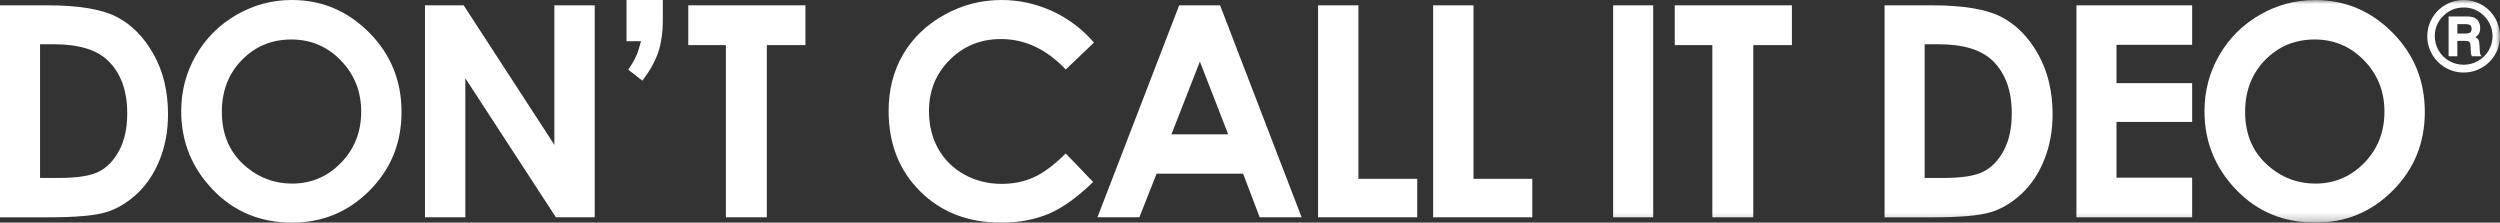
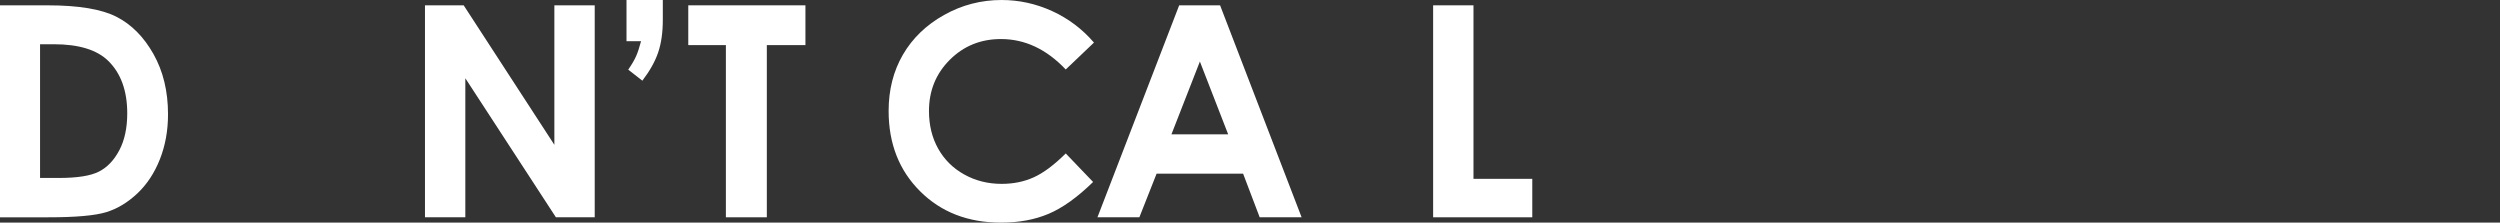
<svg xmlns="http://www.w3.org/2000/svg" xmlns:xlink="http://www.w3.org/1999/xlink" width="312px" height="27.783px" viewBox="0 0 312 27.783" version="1.1">
  <rect x="0" y="0" width="312" height="27.783" fill="#333333" stroke="none" />
  <title>DCID_logo® Kopie@2x</title>
  <defs>
-     <polygon id="path-1" points="0 27.785 312 27.785 312 0 0 0" />
-   </defs>
+     </defs>
  <g id="03_Dagmar_Hager" stroke="none" stroke-width="1" fill="none" fill-rule="evenodd">
    <g id="DCID_logo®-Kopie" transform="translate(-0, -0.001)">
      <path d="M4.999,5.522 L4.999,22.21 L7.337,22.21 C9.64,22.21 11.309,21.948 12.345,21.417 C13.383,20.89 14.23,20.003 14.89,18.754 C15.55,17.506 15.88,15.97 15.88,14.146 C15.88,11.336 15.093,9.158 13.522,7.611 C12.109,6.219 9.837,5.522 6.708,5.522 L4.999,5.522 Z M0,0.667 L5.965,0.667 C9.81,0.667 12.666,1.143 14.536,2.096 C16.404,3.049 17.943,4.598 19.153,6.745 C20.363,8.891 20.969,11.397 20.969,14.261 C20.969,16.3 20.63,18.172 19.953,19.881 C19.277,21.59 18.342,23.008 17.149,24.135 C15.956,25.26 14.667,26.04 13.278,26.473 C11.888,26.903 9.48,27.12 6.055,27.12 L0,27.12 L0,0.667 Z" id="Fill-1" fill="#FFFFFF" />
-       <path d="M36.364,4.928 C33.914,4.928 31.856,5.781 30.189,7.483 C28.52,9.185 27.687,11.348 27.687,13.974 C27.687,16.899 28.736,19.213 30.838,20.915 C32.468,22.246 34.343,22.912 36.453,22.912 C38.841,22.912 40.875,22.049 42.556,20.323 C44.236,18.595 45.077,16.467 45.077,13.939 C45.077,11.42 44.229,9.289 42.538,7.546 C40.845,5.8 38.787,4.928 36.364,4.928 M36.418,0.002 C40.161,0.002 43.379,1.356 46.071,4.065 C48.765,6.775 50.111,10.078 50.111,13.974 C50.111,17.835 48.785,21.101 46.126,23.775 C43.469,26.447 40.244,27.785 36.453,27.785 C32.483,27.785 29.184,26.412 26.556,23.666 C23.929,20.922 22.616,17.66 22.616,13.884 C22.616,11.354 23.226,9.029 24.452,6.906 C25.675,4.784 27.357,3.104 29.499,1.863 C31.64,0.622 33.947,0.002 36.418,0.002" id="Fill-3" fill="#FFFFFF" />
      <polygon id="Fill-5" fill="#FFFFFF" points="53.037 0.666 57.867 0.666 69.185 18.073 69.185 0.666 74.221 0.666 74.221 27.119 69.377 27.119 58.073 9.766 58.073 27.119 53.037 27.119" />
      <path d="M78.188,0.001 L82.719,0.001 L82.719,2.477 C82.719,4.058 82.525,5.417 82.136,6.554 C81.747,7.69 81.089,8.863 80.165,10.071 L78.404,8.693 C78.847,8.048 79.175,7.489 79.383,7.017 C79.592,6.545 79.8,5.922 80.003,5.144 L78.188,5.144 L78.188,0.001 Z" id="Fill-7" fill="#FFFFFF" />
      <polygon id="Fill-9" fill="#FFFFFF" points="85.897 0.666 100.518 0.666 100.518 5.63 95.699 5.63 95.699 27.119 90.59 27.119 90.59 5.63 85.897 5.63" />
      <path d="M136.527,5.315 L133.004,8.673 C130.608,6.141 127.914,4.874 124.92,4.874 C122.392,4.874 120.262,5.739 118.532,7.467 C116.801,9.193 115.936,11.326 115.936,13.858 C115.936,15.621 116.318,17.188 117.085,18.556 C117.852,19.923 118.936,20.998 120.339,21.778 C121.739,22.558 123.297,22.947 125.01,22.947 C126.469,22.947 127.807,22.676 129.015,22.128 C130.225,21.582 131.556,20.59 133.004,19.15 L136.419,22.711 C134.464,24.619 132.618,25.943 130.881,26.679 C129.142,27.418 127.158,27.785 124.927,27.785 C120.815,27.785 117.448,26.482 114.831,23.874 C112.211,21.267 110.9,17.924 110.9,13.849 C110.9,11.212 111.496,8.868 112.689,6.816 C113.882,4.767 115.591,3.119 117.815,1.872 C120.039,0.624 122.434,0.002 124.999,0.002 C127.182,0.002 129.281,0.463 131.302,1.382 C133.323,2.307 135.063,3.615 136.527,5.315" id="Fill-11" fill="#FFFFFF" />
      <path d="M149.746,7.68 L146.197,16.762 L153.274,16.762 L149.746,7.68 Z M147.161,0.666 L152.267,0.666 L162.442,27.119 L157.209,27.119 L155.138,21.672 L144.344,21.672 L142.192,27.119 L136.96,27.119 L147.161,0.666 Z" id="Fill-13" fill="#FFFFFF" />
-       <polygon id="Fill-15" fill="#FFFFFF" points="164.494 0.666 169.531 0.666 169.531 22.319 176.867 22.319 176.867 27.119 164.494 27.119" />
      <polygon id="Fill-17" fill="#FFFFFF" points="178.855 0.666 183.891 0.666 183.891 22.319 191.228 22.319 191.228 27.119 178.855 27.119" />
      <mask id="mask-2" fill="white">
        <use xlink:href="#path-1" />
      </mask>
      <g id="Clip-20" />
      <polygon id="Fill-19" fill="#FFFFFF" mask="url(#mask-2)" points="201.32 27.119 206.319 27.119 206.319 0.666 201.32 0.666" />
      <polygon id="Fill-21" fill="#FFFFFF" mask="url(#mask-2)" points="209.008 0.666 223.63 0.666 223.63 5.63 218.81 5.63 218.81 27.119 213.701 27.119 213.701 5.63 209.008 5.63" />
-       <path d="M240.194,5.522 L240.194,22.21 L242.532,22.21 C244.835,22.21 246.504,21.948 247.539,21.417 C248.575,20.89 249.425,20.003 250.085,18.754 C250.742,17.506 251.07,15.97 251.07,14.146 C251.07,11.336 250.288,9.158 248.717,7.611 C247.301,6.219 245.029,5.522 241.9,5.522 L240.194,5.522 Z M235.195,0.667 L241.16,0.667 C245.003,0.667 247.861,1.143 249.731,2.096 C251.597,3.049 253.137,4.598 254.348,6.745 C255.556,8.891 256.163,11.397 256.163,14.261 C256.163,16.3 255.825,18.172 255.145,19.881 C254.47,21.59 253.535,23.008 252.342,24.135 C251.151,25.26 249.862,26.04 248.47,26.473 C247.081,26.903 244.675,27.12 241.247,27.12 L235.195,27.12 L235.195,0.667 Z" id="Fill-22" fill="#FFFFFF" mask="url(#mask-2)" />
+       <path d="M240.194,5.522 L240.194,22.21 L242.532,22.21 C248.575,20.89 249.425,20.003 250.085,18.754 C250.742,17.506 251.07,15.97 251.07,14.146 C251.07,11.336 250.288,9.158 248.717,7.611 C247.301,6.219 245.029,5.522 241.9,5.522 L240.194,5.522 Z M235.195,0.667 L241.16,0.667 C245.003,0.667 247.861,1.143 249.731,2.096 C251.597,3.049 253.137,4.598 254.348,6.745 C255.556,8.891 256.163,11.397 256.163,14.261 C256.163,16.3 255.825,18.172 255.145,19.881 C254.47,21.59 253.535,23.008 252.342,24.135 C251.151,25.26 249.862,26.04 248.47,26.473 C247.081,26.903 244.675,27.12 241.247,27.12 L235.195,27.12 L235.195,0.667 Z" id="Fill-22" fill="#FFFFFF" mask="url(#mask-2)" />
      <polygon id="Fill-23" fill="#FFFFFF" mask="url(#mask-2)" points="259.14 0.666 273.58 0.666 273.58 5.593 264.139 5.593 264.139 10.378 273.58 10.378 273.58 15.216 264.139 15.216 264.139 22.174 273.58 22.174 273.58 27.119 259.14 27.119" />
      <path d="M288.867,4.928 C286.422,4.928 284.362,5.781 282.692,7.483 C281.025,9.185 280.191,11.348 280.191,13.974 C280.191,16.899 281.242,19.213 283.343,20.915 C284.971,22.246 286.848,22.912 288.959,22.912 C291.347,22.912 293.381,22.049 295.061,20.323 C296.741,18.595 297.58,16.467 297.58,13.939 C297.58,11.42 296.732,9.289 295.044,7.546 C293.35,5.8 291.292,4.928 288.867,4.928 M288.924,0.002 C292.664,0.002 295.883,1.356 298.579,4.065 C301.27,6.775 302.616,10.078 302.616,13.974 C302.616,17.835 301.288,21.101 298.629,23.775 C295.972,26.447 292.749,27.785 288.959,27.785 C284.989,27.785 281.689,26.412 279.061,23.666 C276.433,20.922 275.12,17.66 275.12,13.884 C275.12,11.354 275.731,9.029 276.957,6.906 C278.181,4.784 279.861,3.104 282.002,1.863 C284.145,0.622 286.453,0.002 288.924,0.002" id="Fill-24" fill="#FFFFFF" mask="url(#mask-2)" />
      <path d="M306.675,3.01 L306.675,4.19 L307.589,4.19 C307.938,4.19 308.172,4.142 308.286,4.046 C308.401,3.952 308.458,3.799 308.458,3.591 C308.458,3.382 308.404,3.233 308.29,3.143 C308.179,3.054 307.945,3.01 307.593,3.01 L306.675,3.01 Z M305.585,2.058 L307.783,2.058 C308.244,2.058 308.585,2.108 308.801,2.21 C309.02,2.313 309.195,2.475 309.328,2.695 C309.459,2.918 309.525,3.185 309.525,3.495 C309.525,3.76 309.485,3.976 309.404,4.144 C309.324,4.312 309.168,4.476 308.943,4.64 C309.127,4.743 309.249,4.856 309.317,4.985 C309.385,5.114 309.426,5.339 309.441,5.665 C309.47,6.281 309.496,6.639 309.522,6.74 C309.549,6.84 309.618,6.936 309.732,7.026 L308.489,7.026 C308.432,6.893 308.397,6.779 308.382,6.689 C308.367,6.598 308.356,6.443 308.351,6.22 C308.34,5.783 308.316,5.512 308.281,5.409 C308.244,5.306 308.183,5.23 308.096,5.178 C308.006,5.127 307.827,5.101 307.558,5.101 L306.675,5.101 L306.675,7.026 L305.585,7.026 L305.585,2.058 Z M311.065,4.544 C311.065,3.541 310.715,2.689 310.014,1.988 C309.313,1.288 308.467,0.937 307.475,0.937 C306.477,0.937 305.624,1.286 304.921,1.985 C304.215,2.685 303.861,3.528 303.861,4.516 C303.861,5.153 304.021,5.748 304.34,6.298 C304.657,6.847 305.096,7.282 305.657,7.601 C306.217,7.922 306.82,8.081 307.464,8.081 C308.102,8.081 308.703,7.922 309.265,7.603 C309.824,7.286 310.265,6.853 310.584,6.307 C310.905,5.759 311.065,5.173 311.065,4.544 L311.065,4.544 Z M312,4.533 C312,5.341 311.799,6.095 311.395,6.792 C310.991,7.489 310.438,8.04 309.736,8.444 C309.035,8.85 308.277,9.051 307.464,9.051 C306.654,9.051 305.898,8.85 305.194,8.444 C304.493,8.04 303.938,7.489 303.534,6.792 C303.129,6.095 302.926,5.339 302.926,4.526 C302.926,3.718 303.129,2.962 303.534,2.263 C303.938,1.564 304.493,1.013 305.192,0.609 C305.893,0.203 306.649,0.002 307.464,0.002 C308.277,0.002 309.035,0.203 309.736,0.609 C310.438,1.013 310.991,1.564 311.395,2.263 C311.799,2.962 312,3.718 312,4.533 L312,4.533 Z" id="Fill-25" fill="#FFFFFF" mask="url(#mask-2)" />
    </g>
  </g>
</svg>